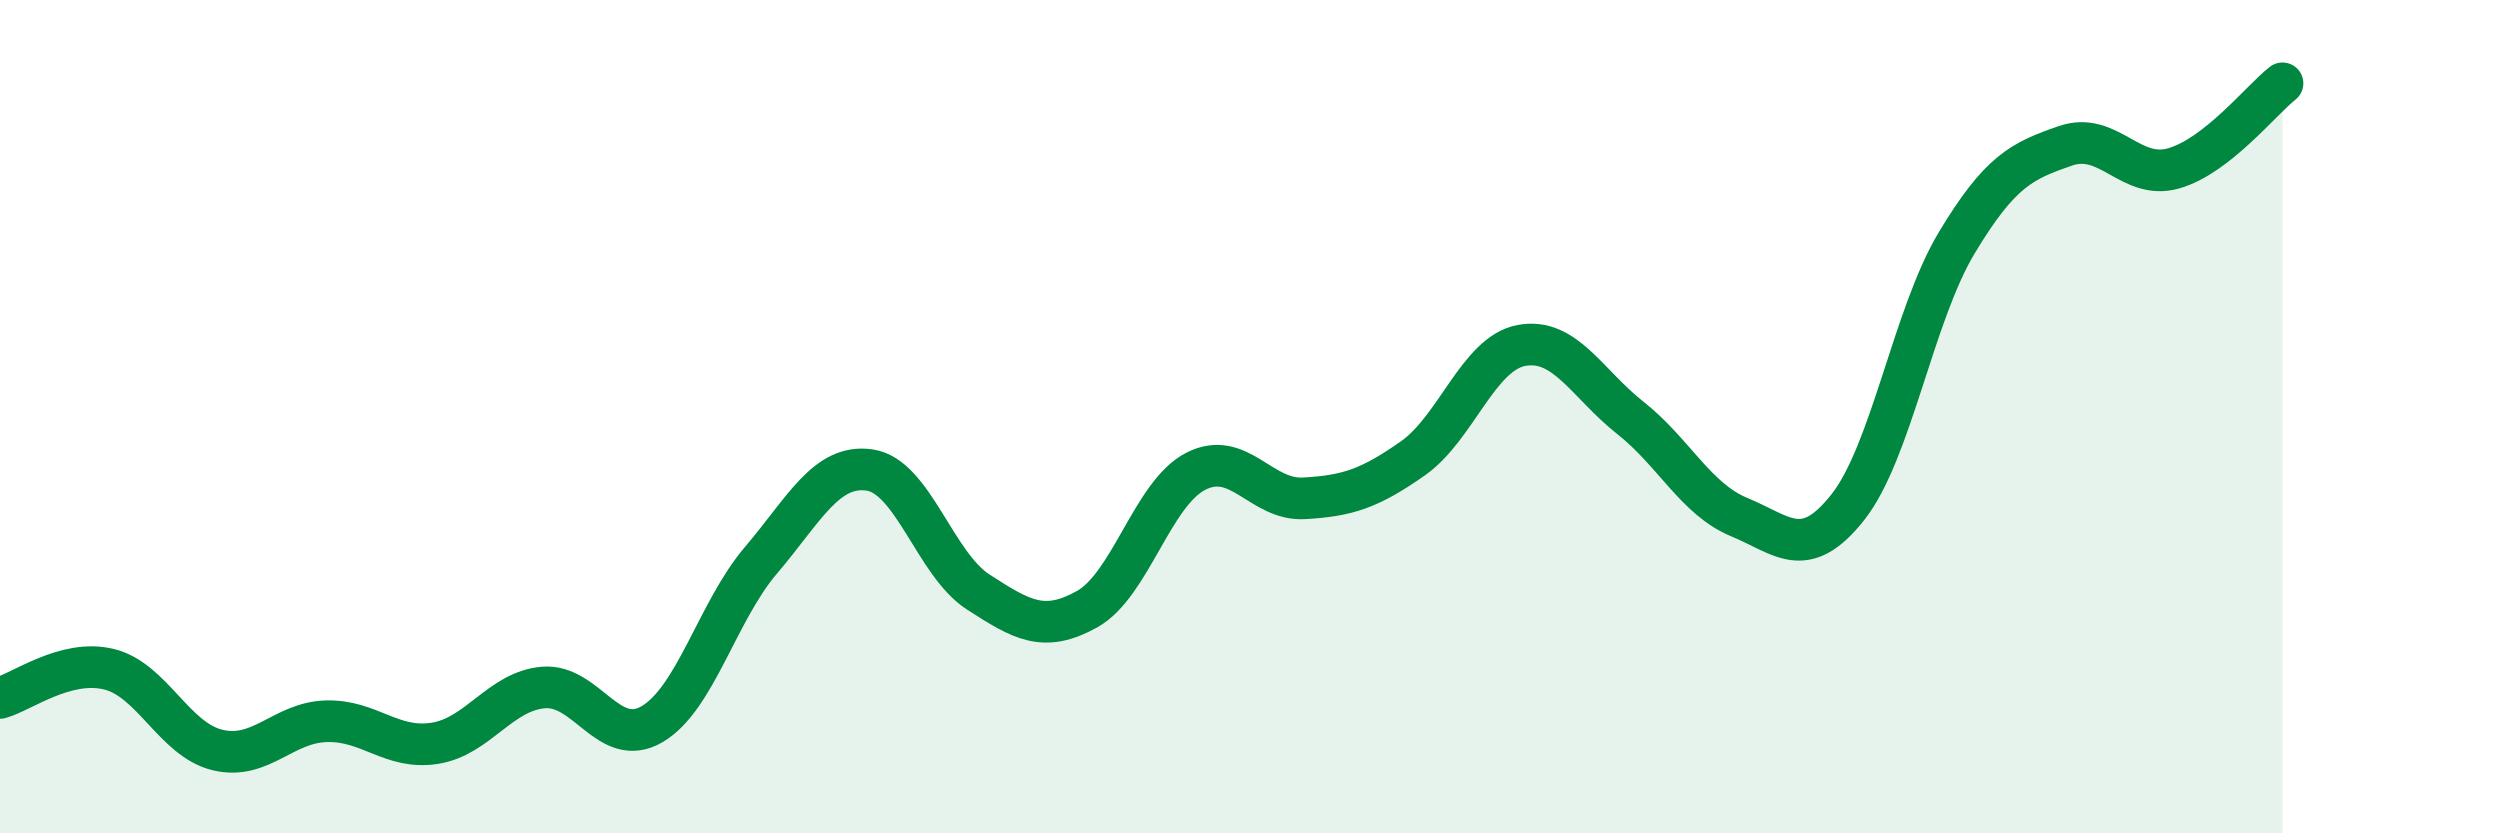
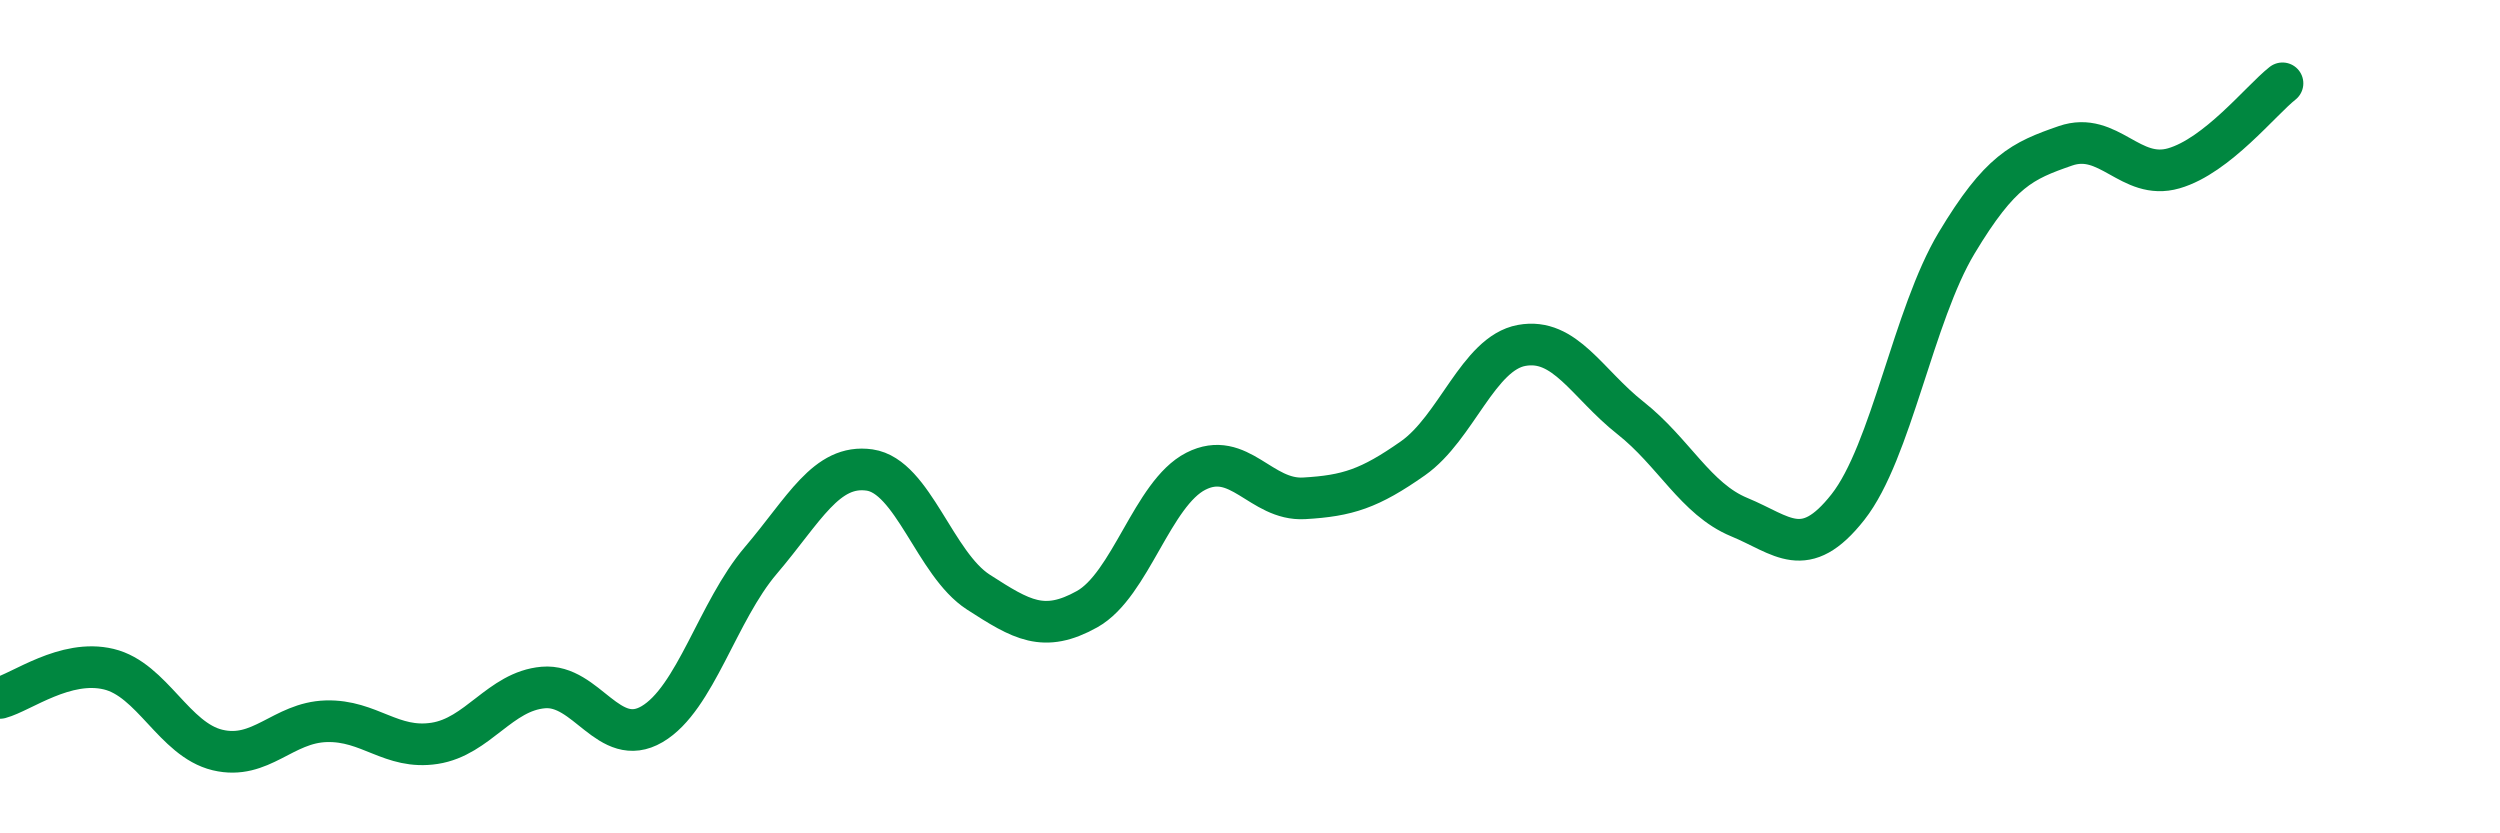
<svg xmlns="http://www.w3.org/2000/svg" width="60" height="20" viewBox="0 0 60 20">
-   <path d="M 0,16.75 C 0.52,16.61 1.57,15.81 2.61,16.06 C 3.65,16.31 4.18,17.75 5.22,18 C 6.26,18.25 6.79,17.34 7.83,17.31 C 8.87,17.28 9.39,18 10.43,17.84 C 11.47,17.68 12,16.59 13.04,16.5 C 14.08,16.41 14.61,17.99 15.65,17.38 C 16.69,16.77 17.22,14.67 18.26,13.45 C 19.3,12.23 19.83,11.13 20.87,11.28 C 21.91,11.43 22.44,13.54 23.48,14.21 C 24.52,14.88 25.05,15.2 26.09,14.62 C 27.13,14.04 27.66,11.84 28.7,11.31 C 29.74,10.78 30.26,12.02 31.3,11.96 C 32.34,11.9 32.87,11.73 33.91,11 C 34.95,10.27 35.48,8.48 36.52,8.29 C 37.56,8.1 38.09,9.21 39.13,10.03 C 40.17,10.85 40.7,11.98 41.74,12.41 C 42.78,12.84 43.31,13.49 44.35,12.17 C 45.39,10.85 45.92,7.56 46.96,5.83 C 48,4.1 48.53,3.86 49.57,3.5 C 50.61,3.14 51.13,4.34 52.17,4.04 C 53.21,3.74 54.26,2.41 54.78,2L54.78 20L0 20Z" fill="#008740" opacity="0.1" stroke-linecap="round" stroke-linejoin="round" />
  <path d="M 0,16.75 C 0.52,16.61 1.57,15.81 2.61,16.06 C 3.65,16.31 4.18,17.75 5.22,18 C 6.26,18.25 6.79,17.34 7.83,17.31 C 8.87,17.28 9.39,18 10.43,17.84 C 11.47,17.68 12,16.59 13.04,16.5 C 14.08,16.41 14.61,17.99 15.65,17.38 C 16.69,16.77 17.22,14.67 18.26,13.45 C 19.3,12.23 19.83,11.13 20.87,11.28 C 21.91,11.43 22.44,13.54 23.48,14.21 C 24.52,14.88 25.05,15.2 26.09,14.62 C 27.13,14.04 27.66,11.84 28.7,11.31 C 29.74,10.78 30.26,12.02 31.3,11.96 C 32.34,11.9 32.87,11.73 33.91,11 C 34.95,10.27 35.48,8.48 36.52,8.29 C 37.56,8.1 38.09,9.21 39.13,10.03 C 40.17,10.85 40.7,11.98 41.74,12.41 C 42.78,12.84 43.31,13.49 44.35,12.17 C 45.39,10.85 45.92,7.56 46.96,5.83 C 48,4.1 48.53,3.86 49.57,3.5 C 50.61,3.14 51.13,4.34 52.17,4.04 C 53.21,3.74 54.26,2.41 54.78,2" stroke="#008740" stroke-width="1" fill="none" stroke-linecap="round" stroke-linejoin="round" />
</svg>